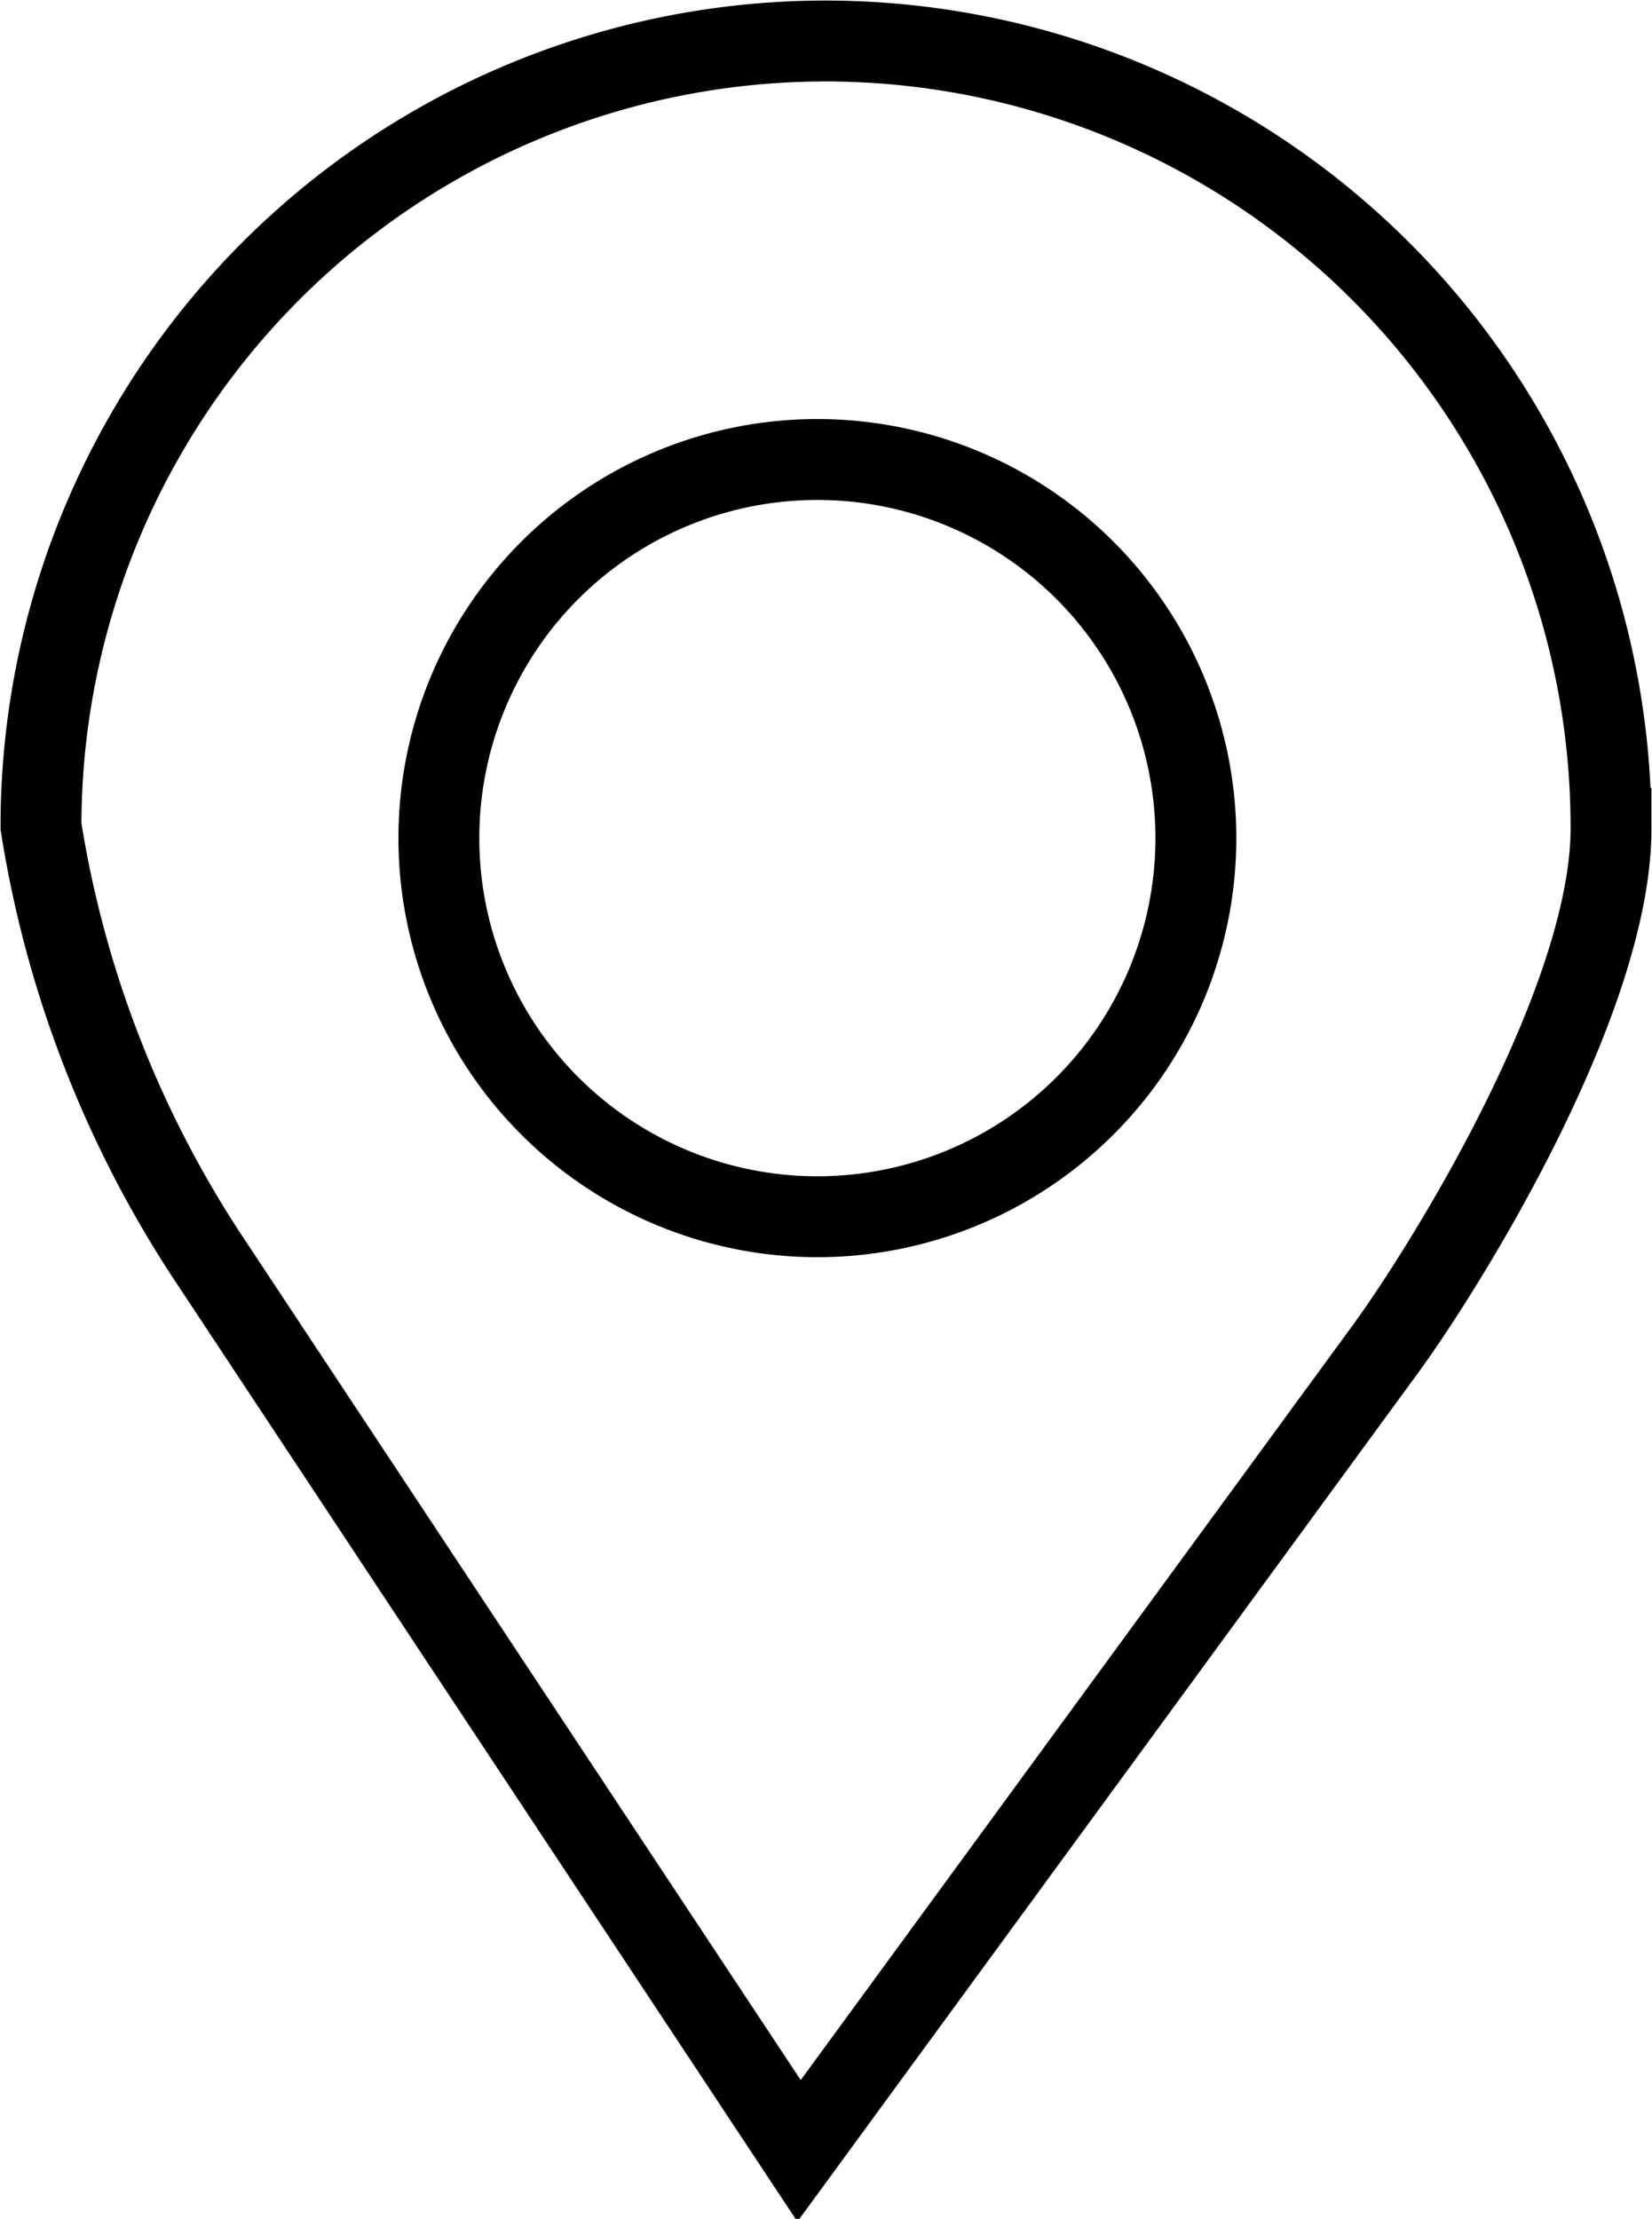
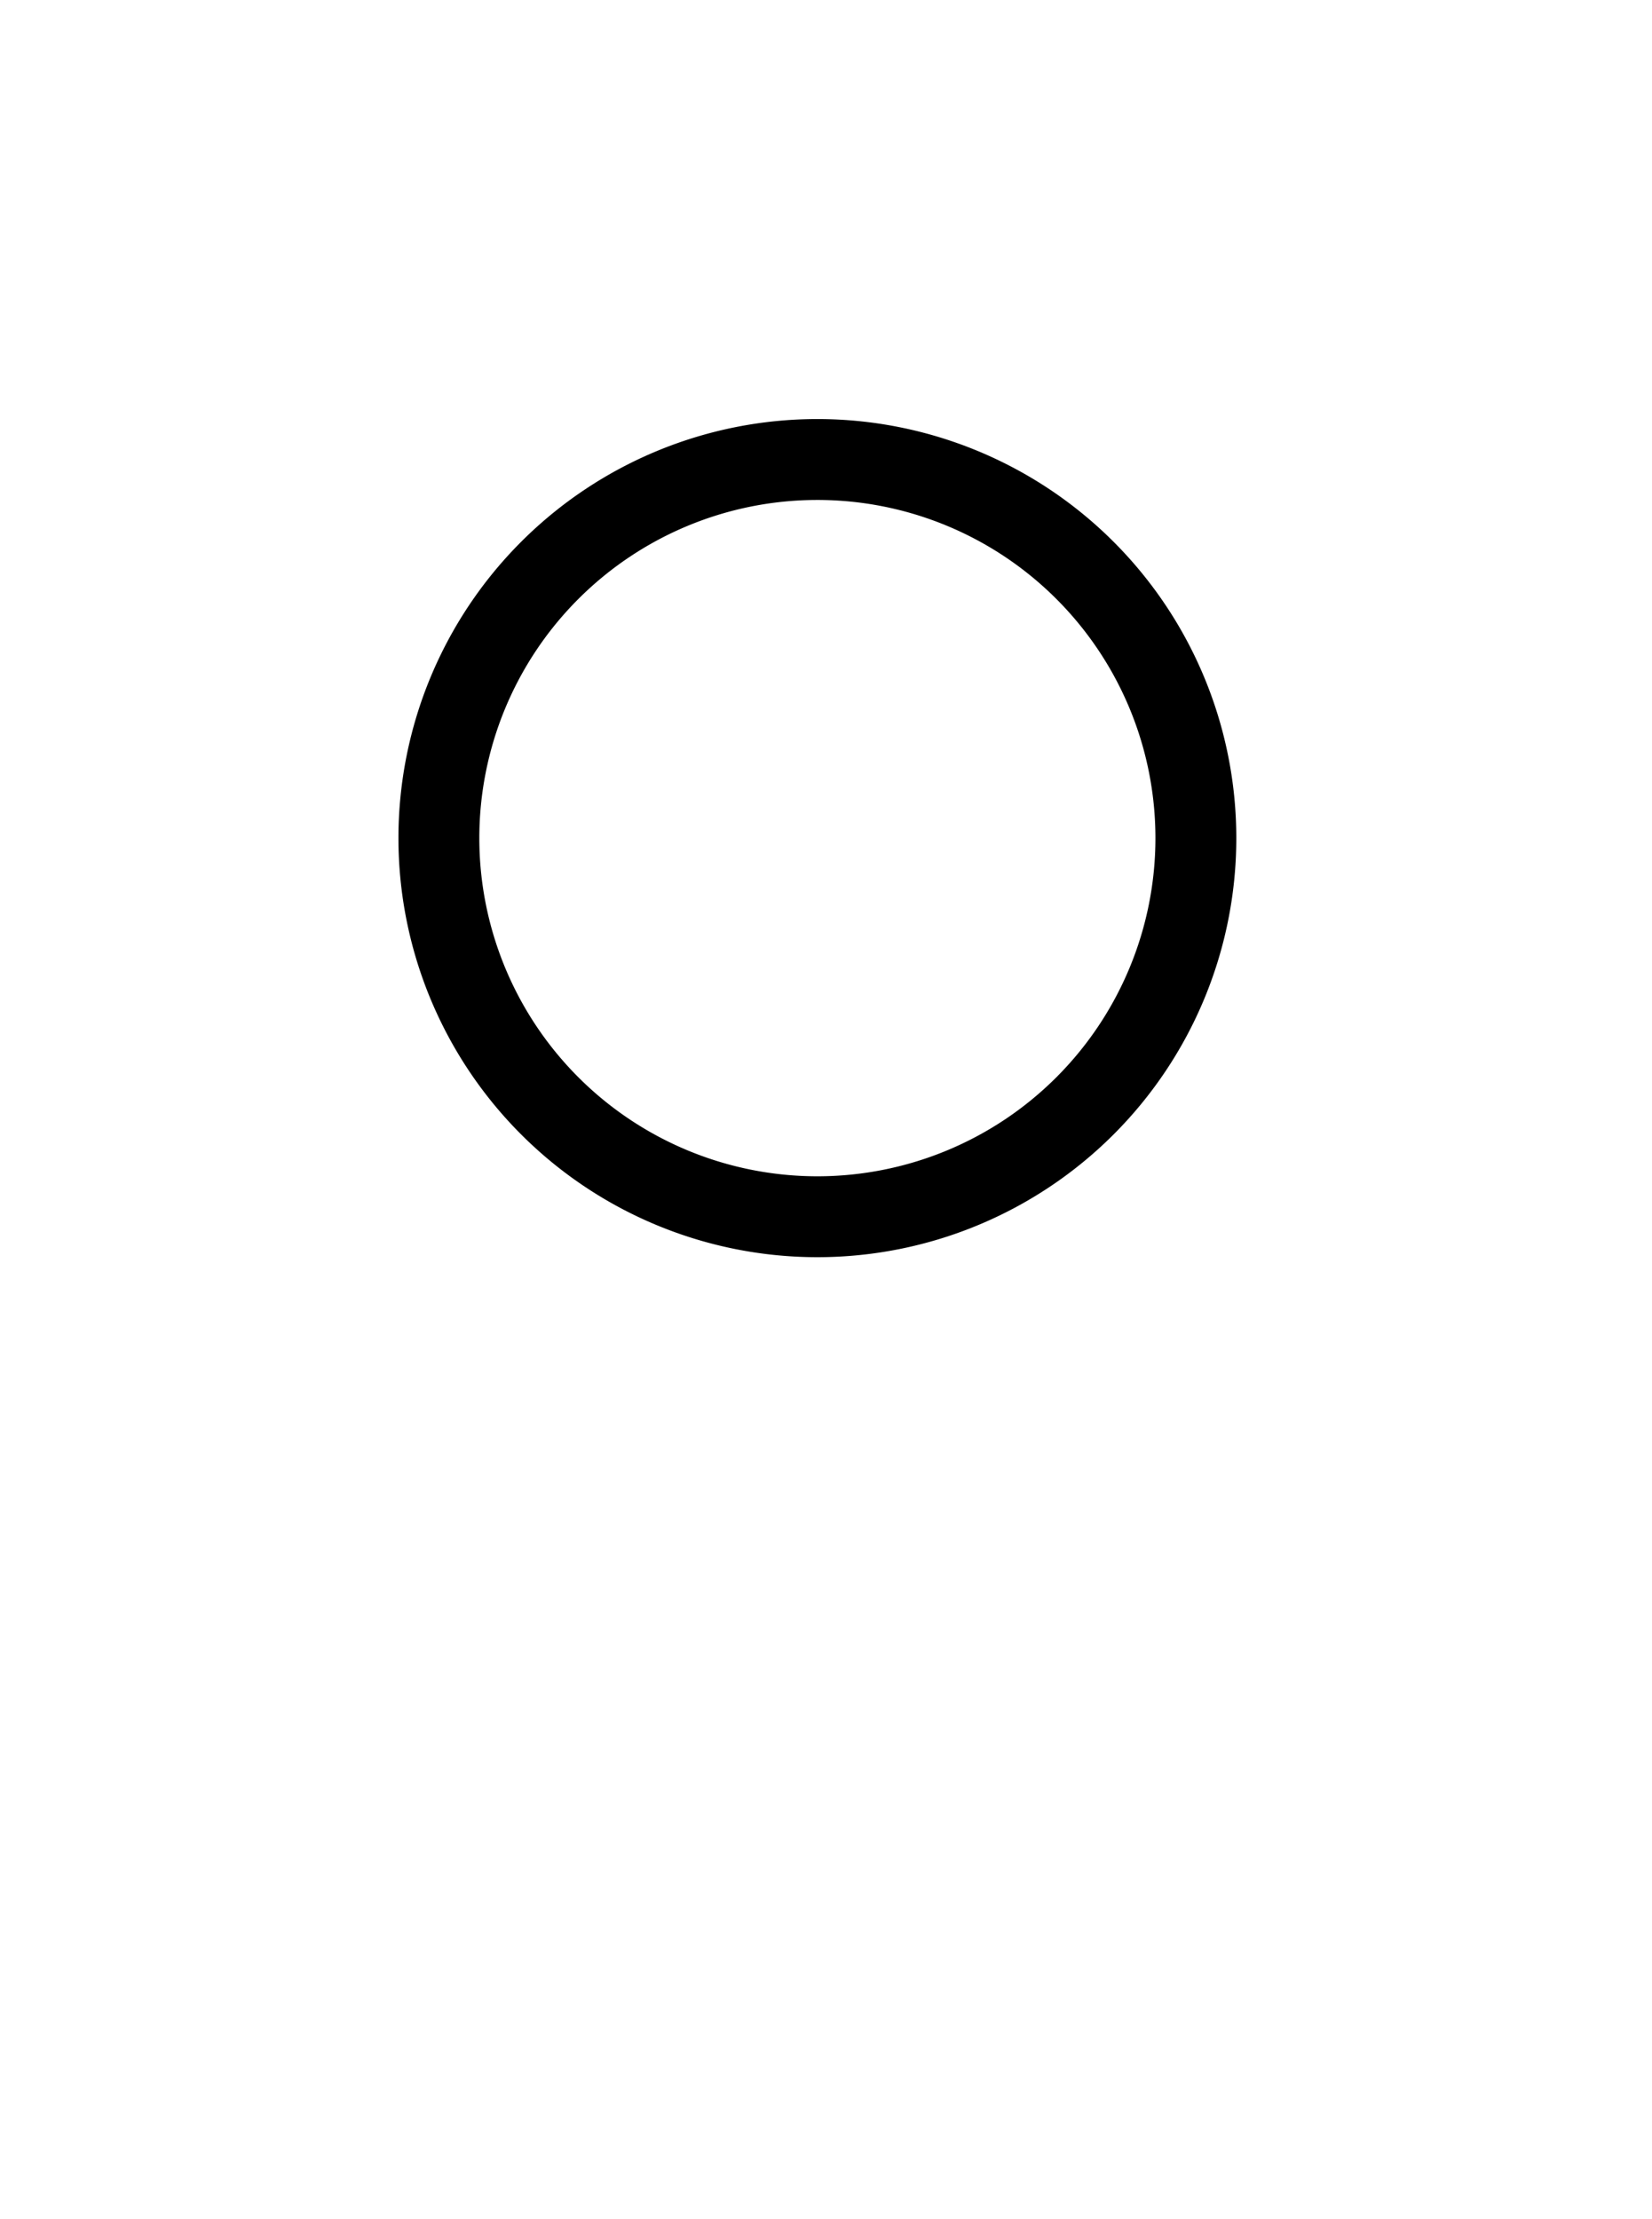
<svg xmlns="http://www.w3.org/2000/svg" viewBox="0 0 15.32 20.57">
  <title>location</title>
  <g id="aee853a0-a3be-412a-87d3-2662916b541b" data-name="Layer 2">
    <g id="ef567370-c66c-4ad8-b94f-3dd95c57ded9" data-name="Layer 1">
-       <path d="M7.66.38A7.28,7.28,0,0,0,.38,7.66a10.14,10.14,0,0,0,1.55,4l5.48,8.28,5.45-7.45c.58-.8,2.08-3.23,2.08-4.81A7.29,7.29,0,0,0,7.66.38Z" style="fill:none;stroke:#000;stroke-miterlimit:10;stroke-width:0.75px" />
      <path d="M7.58,11.28a3.51,3.51,0,1,1,3.51-3.51A3.51,3.51,0,0,1,7.58,11.28Z" style="fill:none;stroke:#000;stroke-miterlimit:10;stroke-width:0.75px" />
    </g>
  </g>
</svg>